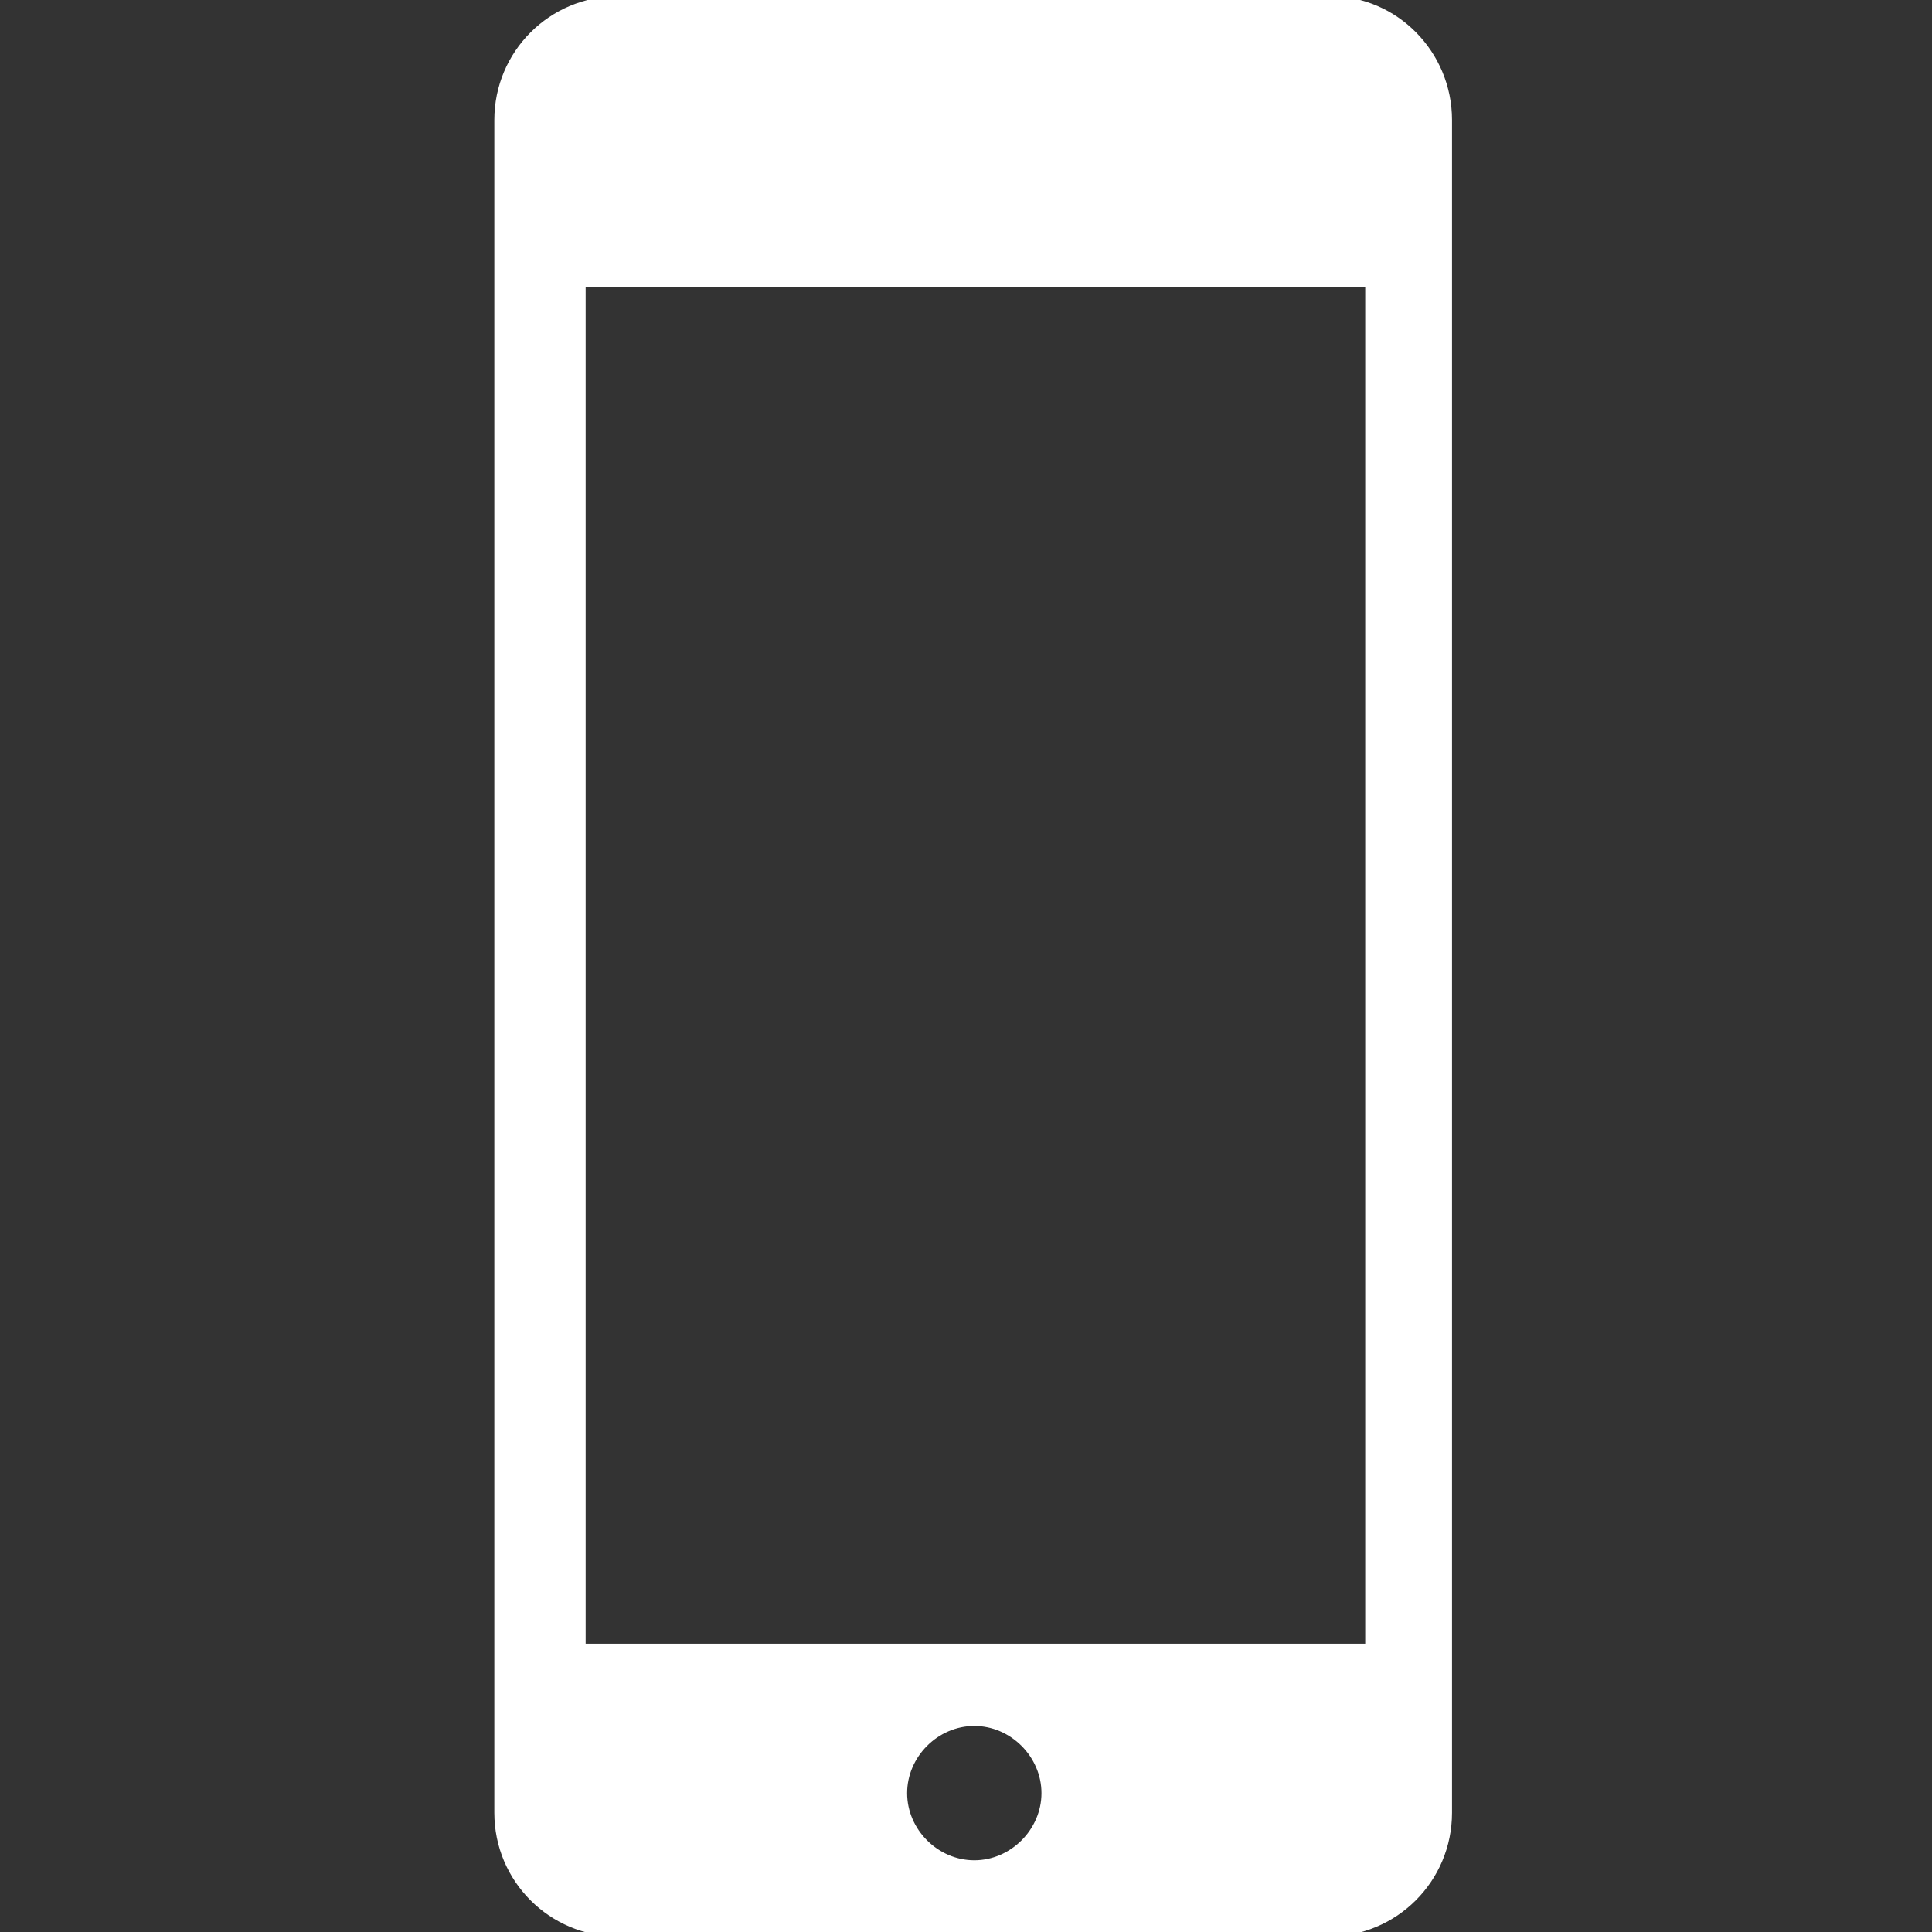
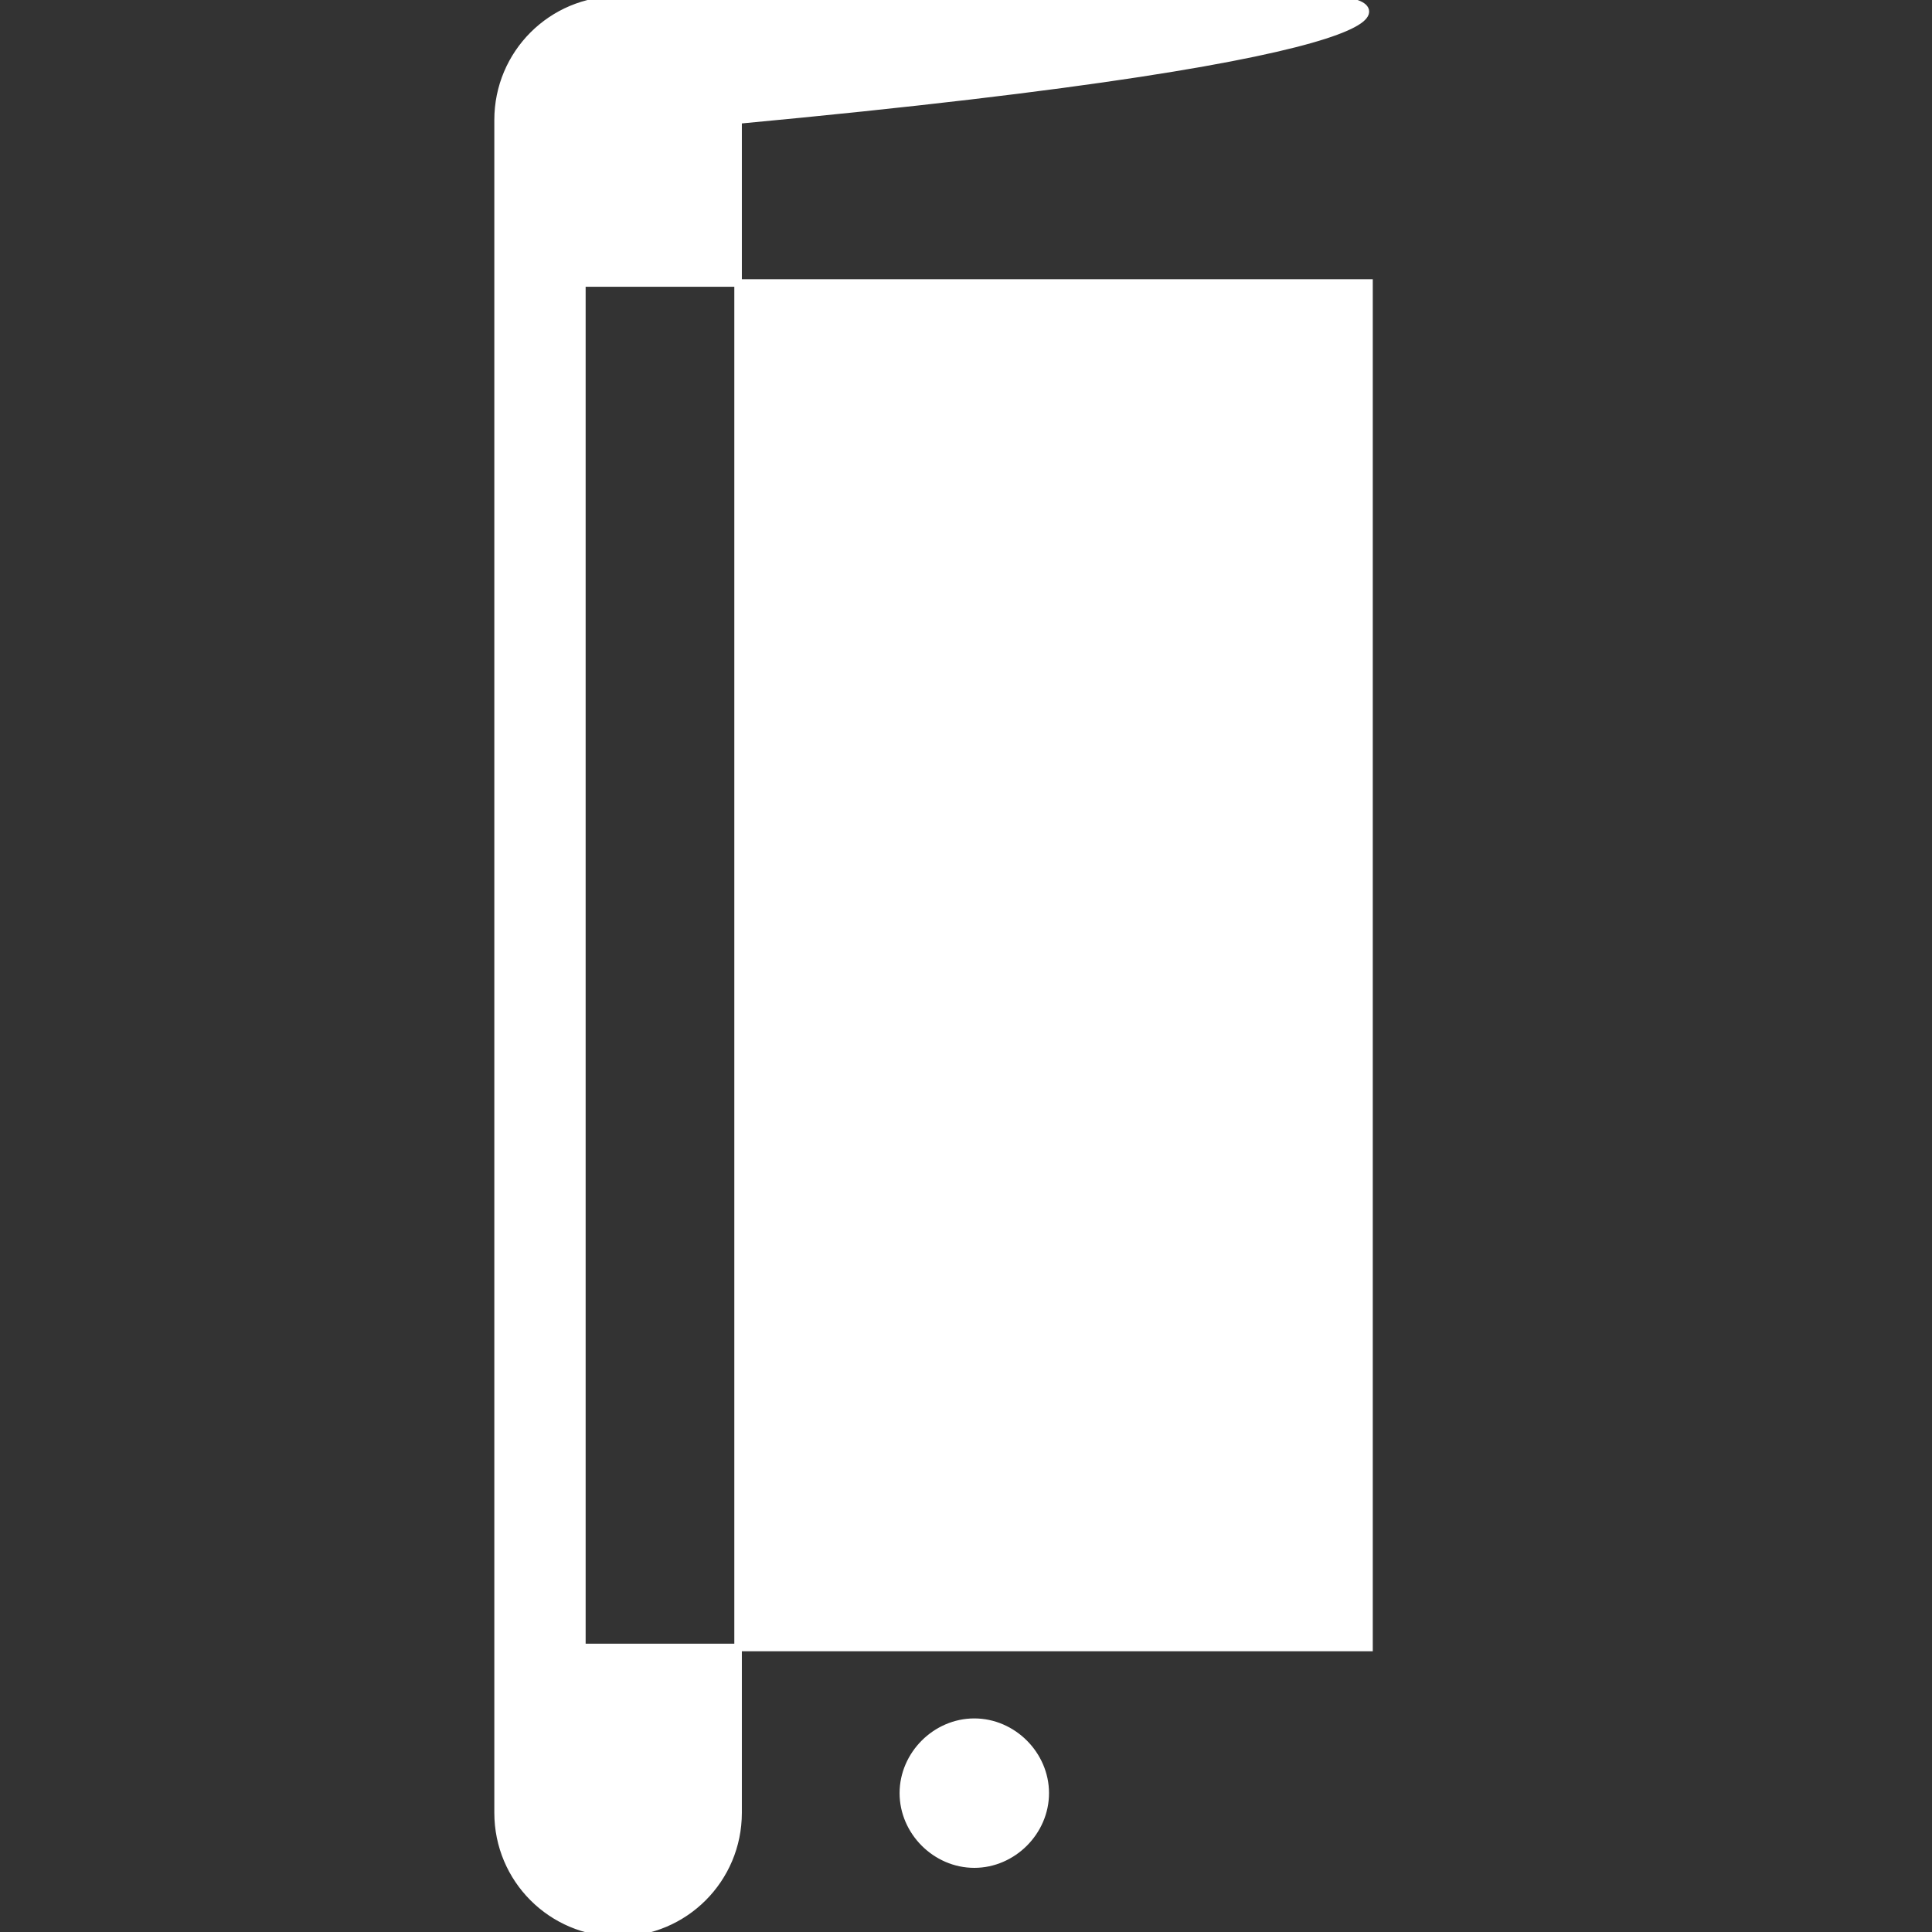
<svg xmlns="http://www.w3.org/2000/svg" fill="#ffffff" height="800px" width="800px" version="1.2" id="Layer_1" viewBox="0 0 256 256" xml:space="preserve" stroke="#ffffff">
  <rect x="0" y="0" width="256" height="256" fill="#333333" stroke="none" />
  <g id="SVGRepo_bgCarrier" stroke-width="0" />
  <g id="SVGRepo_tracerCarrier" stroke-linecap="round" stroke-linejoin="round" />
  <g id="SVGRepo_iconCarrier">
-     <path id="XMLID_5_" d="M176.3,0H81.9C73.1,0,66,7.1,66,15.9v224.3c0,8.8,7.1,15.9,15.9,15.9H176c8.8,0,15.9-7.1,15.9-15.9V15.9 C191.9,7.1,184.8,0,176.3,0z M129.1,247c-5.1,0-9.4-4.3-9.4-9.4c0-5.1,4.3-9.4,9.4-9.4c5.1,0,9.4,4.3,9.4,9.4 C138.5,242.7,134.2,247,129.1,247z M181.1,218.3h-104V37.5h104.3v180.8H181.1z" />
+     <path id="XMLID_5_" d="M176.3,0H81.9C73.1,0,66,7.1,66,15.9v224.3c0,8.8,7.1,15.9,15.9,15.9c8.8,0,15.9-7.1,15.9-15.9V15.9 C191.9,7.1,184.8,0,176.3,0z M129.1,247c-5.1,0-9.4-4.3-9.4-9.4c0-5.1,4.3-9.4,9.4-9.4c5.1,0,9.4,4.3,9.4,9.4 C138.5,242.7,134.2,247,129.1,247z M181.1,218.3h-104V37.5h104.3v180.8H181.1z" />
  </g>
</svg>